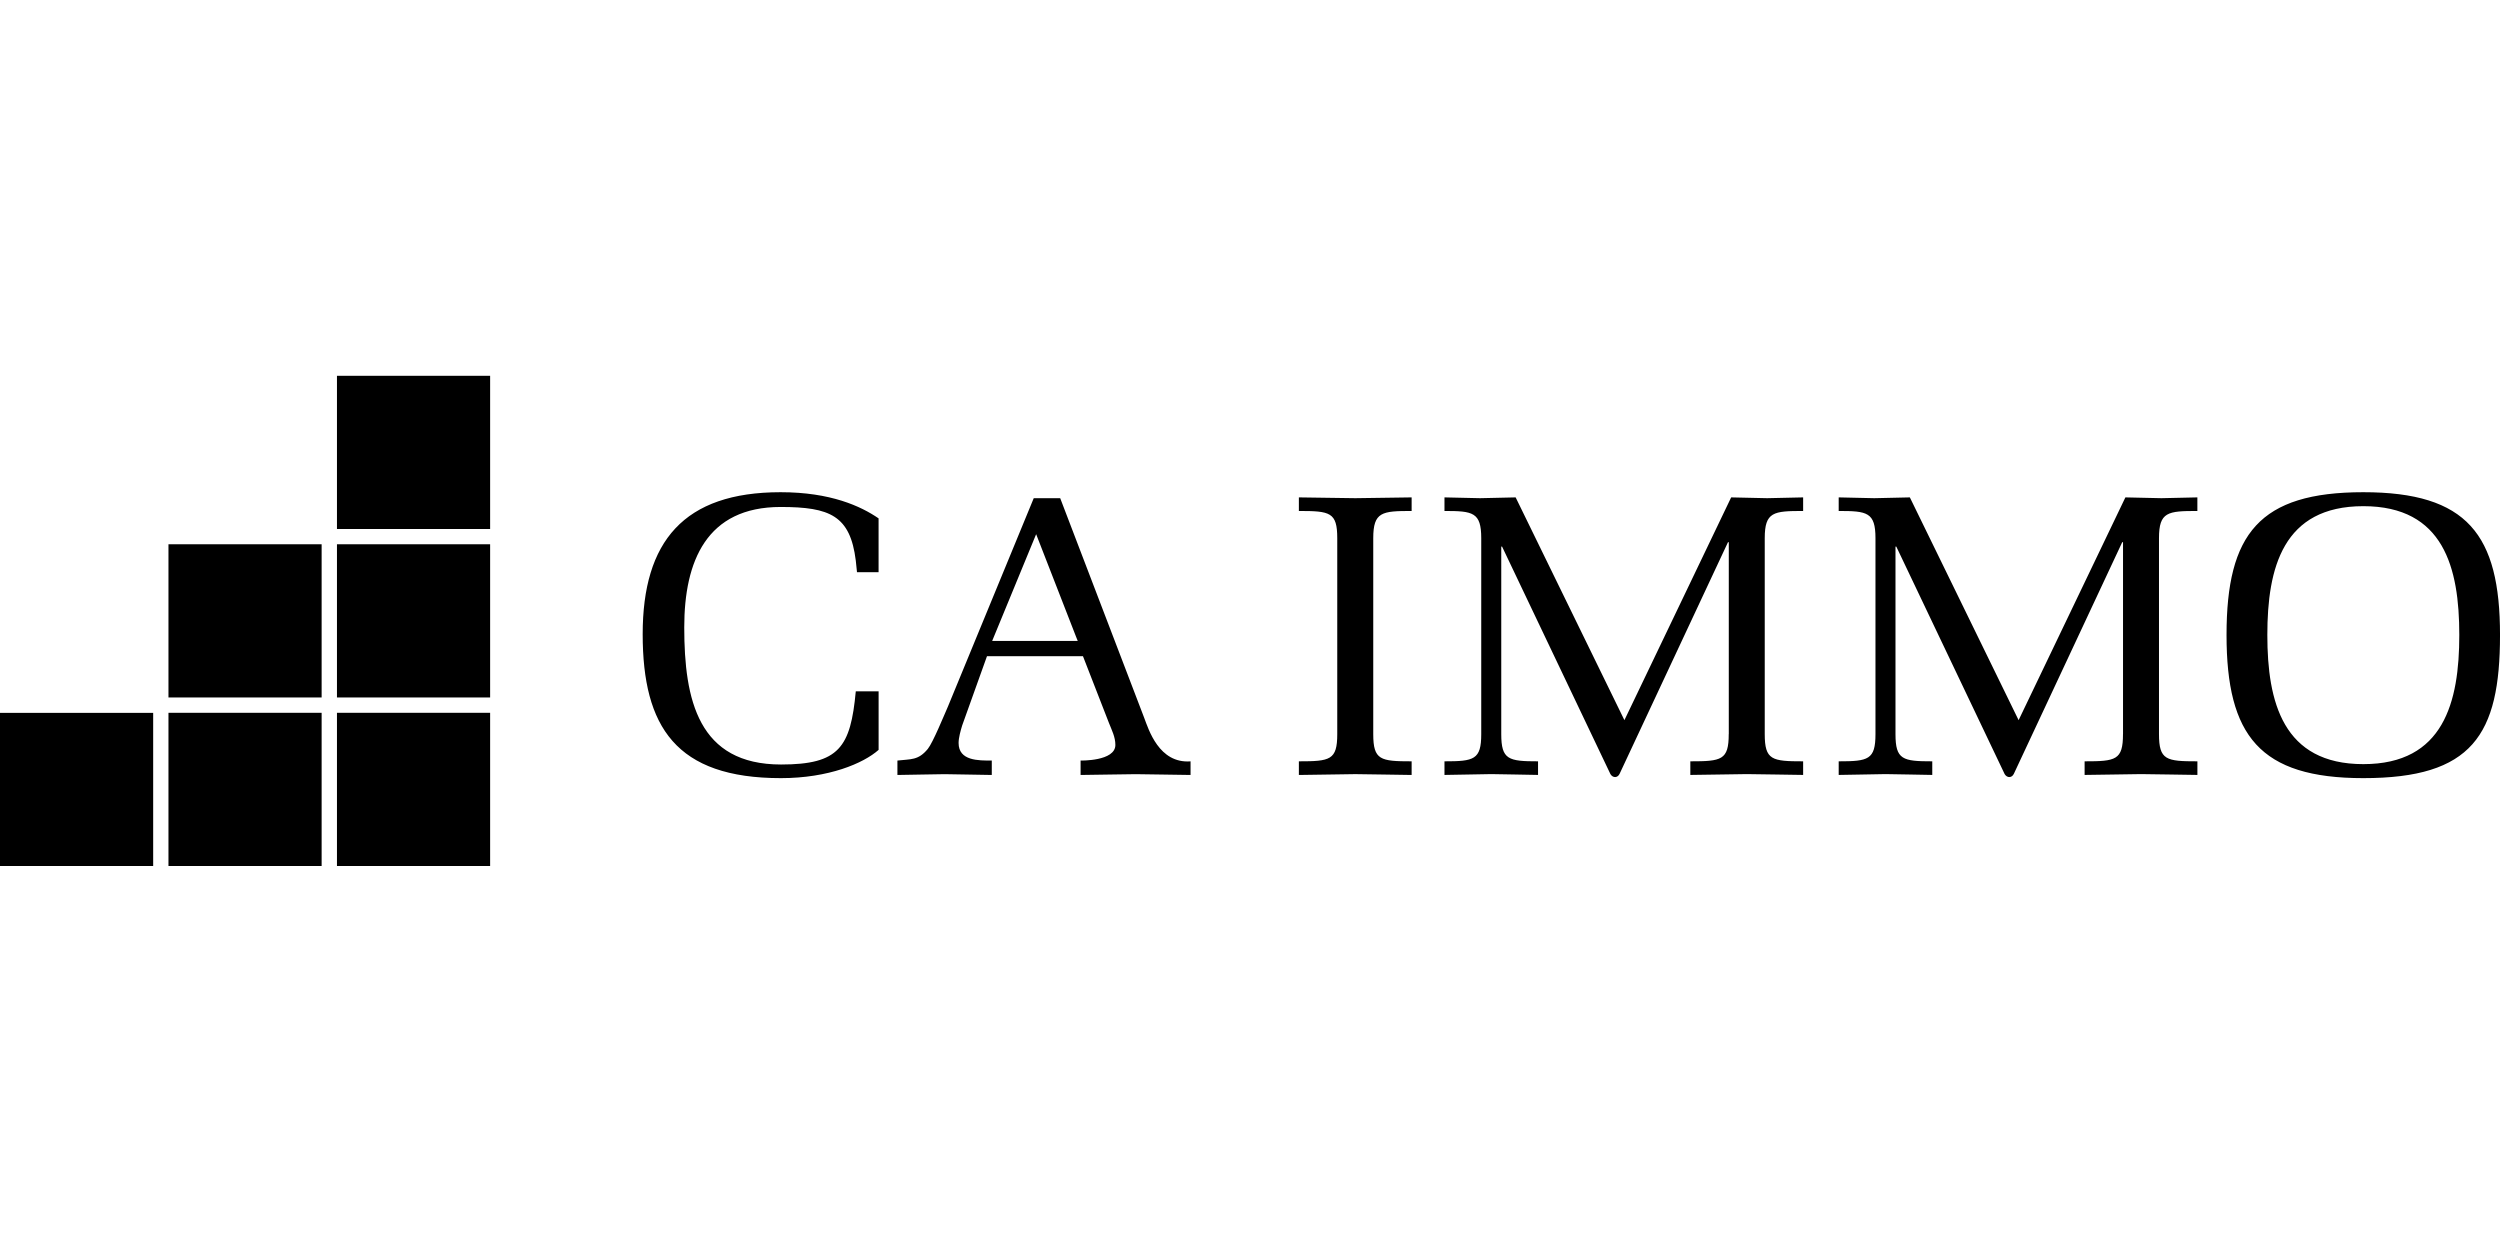
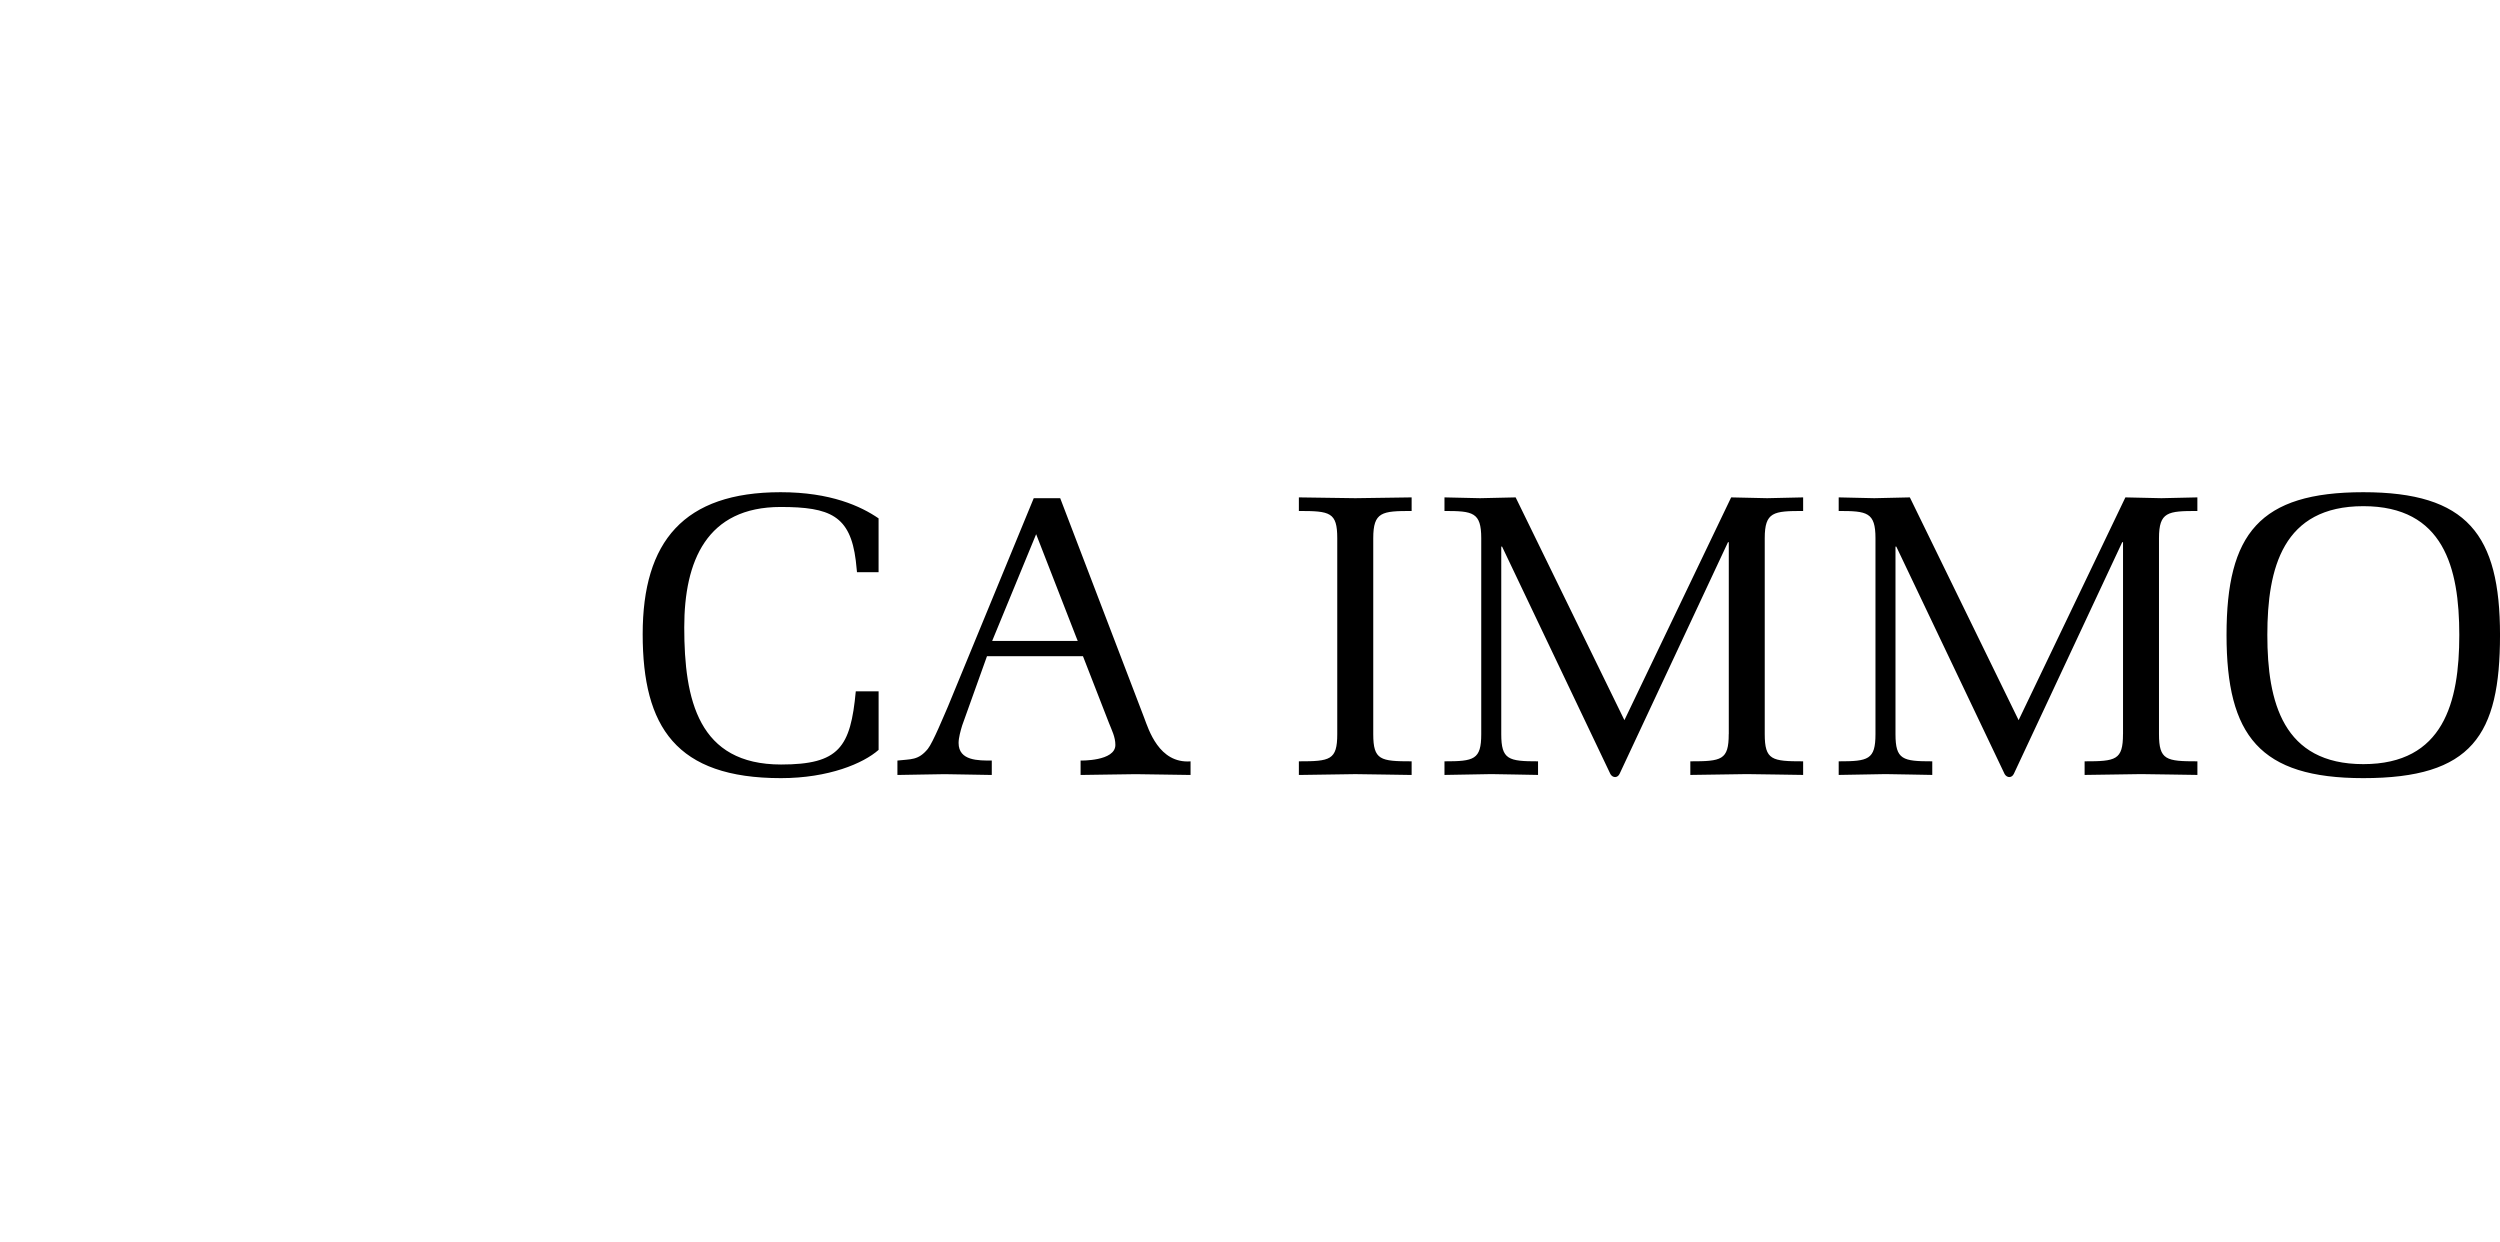
<svg xmlns="http://www.w3.org/2000/svg" width="153" height="76" viewBox="0 0 153 76" fill="none">
  <g clip-path="url(#clip0_4103_1906)">
-     <path d="M20.622 43.624H29.996V52.998H20.622V43.624ZM20.622 42.685H29.996V33.311H20.622V42.685ZM20.622 32.374H29.996V23H20.622V32.374ZM10.31 52.998H19.684V43.624H10.31V52.998ZM10.31 42.685H19.684V33.311H10.31V42.685ZM0 53H9.374V43.626H0V53Z" fill="black" />
    <path d="M53.771 42.309V45.892C52.842 46.716 50.716 47.622 47.794 47.622C41.375 47.622 39.332 44.489 39.332 38.81C39.332 33.131 41.853 30.123 47.773 30.123C50.843 30.123 52.689 30.984 53.769 31.724V35.017H52.448L52.374 34.307C52.033 31.565 50.808 31.027 47.773 31.027C43.248 31.027 41.876 34.332 41.876 38.393C41.876 42.849 42.741 46.788 47.802 46.788C51.356 46.788 52.055 45.736 52.374 42.309H53.769H53.771ZM63.265 30.489L58.004 43.264C57.785 43.755 57.1 45.442 56.781 45.835C56.194 46.546 55.754 46.448 54.922 46.546V47.428C55.877 47.403 56.854 47.403 57.809 47.379C58.764 47.403 59.744 47.403 60.697 47.428V46.546C59.889 46.546 58.666 46.571 58.666 45.469C58.666 45.15 58.789 44.71 58.887 44.393L60.404 40.158H66.277L67.868 44.246C68.04 44.685 68.261 45.103 68.261 45.591C68.261 46.595 66.132 46.546 66.132 46.546V47.428C67.257 47.403 68.383 47.403 69.508 47.379C70.635 47.403 71.735 47.403 72.862 47.428V46.595C70.927 46.741 70.293 44.636 70.023 43.927L64.885 30.491H63.269L63.265 30.489ZM65.958 39.225H60.721L63.412 32.692L65.86 38.982L65.958 39.227V39.225ZM81.84 44.929C81.84 46.522 81.401 46.593 79.491 46.593V47.428C80.64 47.403 81.791 47.403 82.943 47.377C84.092 47.401 85.243 47.401 86.392 47.428V46.593C84.484 46.593 84.043 46.522 84.043 44.929V32.937C84.043 31.321 84.581 31.272 86.392 31.272V30.44C85.243 30.465 84.092 30.465 82.943 30.489C81.791 30.465 80.642 30.465 79.491 30.44V31.272C81.399 31.272 81.84 31.346 81.84 32.937V44.929ZM105.798 44.929C105.798 46.522 105.358 46.593 103.448 46.593V47.426C104.598 47.401 105.749 47.401 106.9 47.375C108.049 47.399 109.201 47.399 110.352 47.426V46.593C108.442 46.593 108.002 46.52 108.002 44.929V32.937C108.002 31.321 108.542 31.272 110.352 31.272V30.44C109.618 30.465 108.884 30.465 108.15 30.489C107.415 30.465 106.681 30.465 105.947 30.44L99.414 44.074L92.758 30.44C92.024 30.465 91.312 30.465 90.58 30.489C89.846 30.465 89.136 30.465 88.402 30.44V31.272C90.141 31.272 90.652 31.346 90.652 32.937V44.929C90.652 46.495 90.212 46.593 88.402 46.593V47.426C89.355 47.401 90.31 47.401 91.265 47.375C92.22 47.399 93.173 47.399 94.128 47.426V46.593C92.318 46.593 91.877 46.495 91.877 44.929V33.45H91.926L98.559 47.377C98.706 47.62 98.999 47.62 99.121 47.354L105.753 33.182H105.802V44.929H105.798ZM129.927 44.929C129.927 46.522 129.486 46.593 127.578 46.593V47.426C128.727 47.401 129.878 47.401 131.029 47.375C132.179 47.399 133.33 47.399 134.481 47.426V46.593C132.571 46.593 132.13 46.52 132.13 44.929V32.937C132.13 31.321 132.669 31.272 134.479 31.272V30.44C133.745 30.465 133.011 30.465 132.277 30.489C131.543 30.465 130.809 30.465 130.074 30.44L123.539 44.074L116.883 30.44C116.149 30.465 115.439 30.465 114.705 30.489C113.971 30.465 113.26 30.465 112.528 30.44V31.272C114.266 31.272 114.779 31.346 114.779 32.937V44.929C114.779 46.495 114.339 46.593 112.528 46.593V47.426C113.482 47.401 114.435 47.401 115.39 47.375C116.345 47.399 117.298 47.399 118.255 47.426V46.593C116.443 46.593 116.004 46.495 116.004 44.929V33.45H116.053L122.686 47.377C122.834 47.62 123.126 47.62 123.249 47.354L129.88 33.182H129.929V44.929H129.927ZM136.264 38.859C136.264 45.027 138.297 47.622 144.634 47.622C151.29 47.622 153.001 45.002 153.001 38.859C153.001 32.716 150.995 30.123 144.634 30.123C138.272 30.123 136.264 32.669 136.264 38.859ZM138.761 38.859C138.761 34.747 139.716 30.978 144.636 30.978C149.556 30.978 150.509 34.747 150.509 38.859C150.509 42.972 149.554 46.765 144.636 46.765C139.718 46.765 138.761 42.972 138.761 38.859Z" fill="black" />
  </g>
  <defs>
    <clipPath id="clip0_4103_1906">
      <rect width="153" height="30" fill="white" transform="translate(0 23)" />
    </clipPath>
  </defs>
</svg>